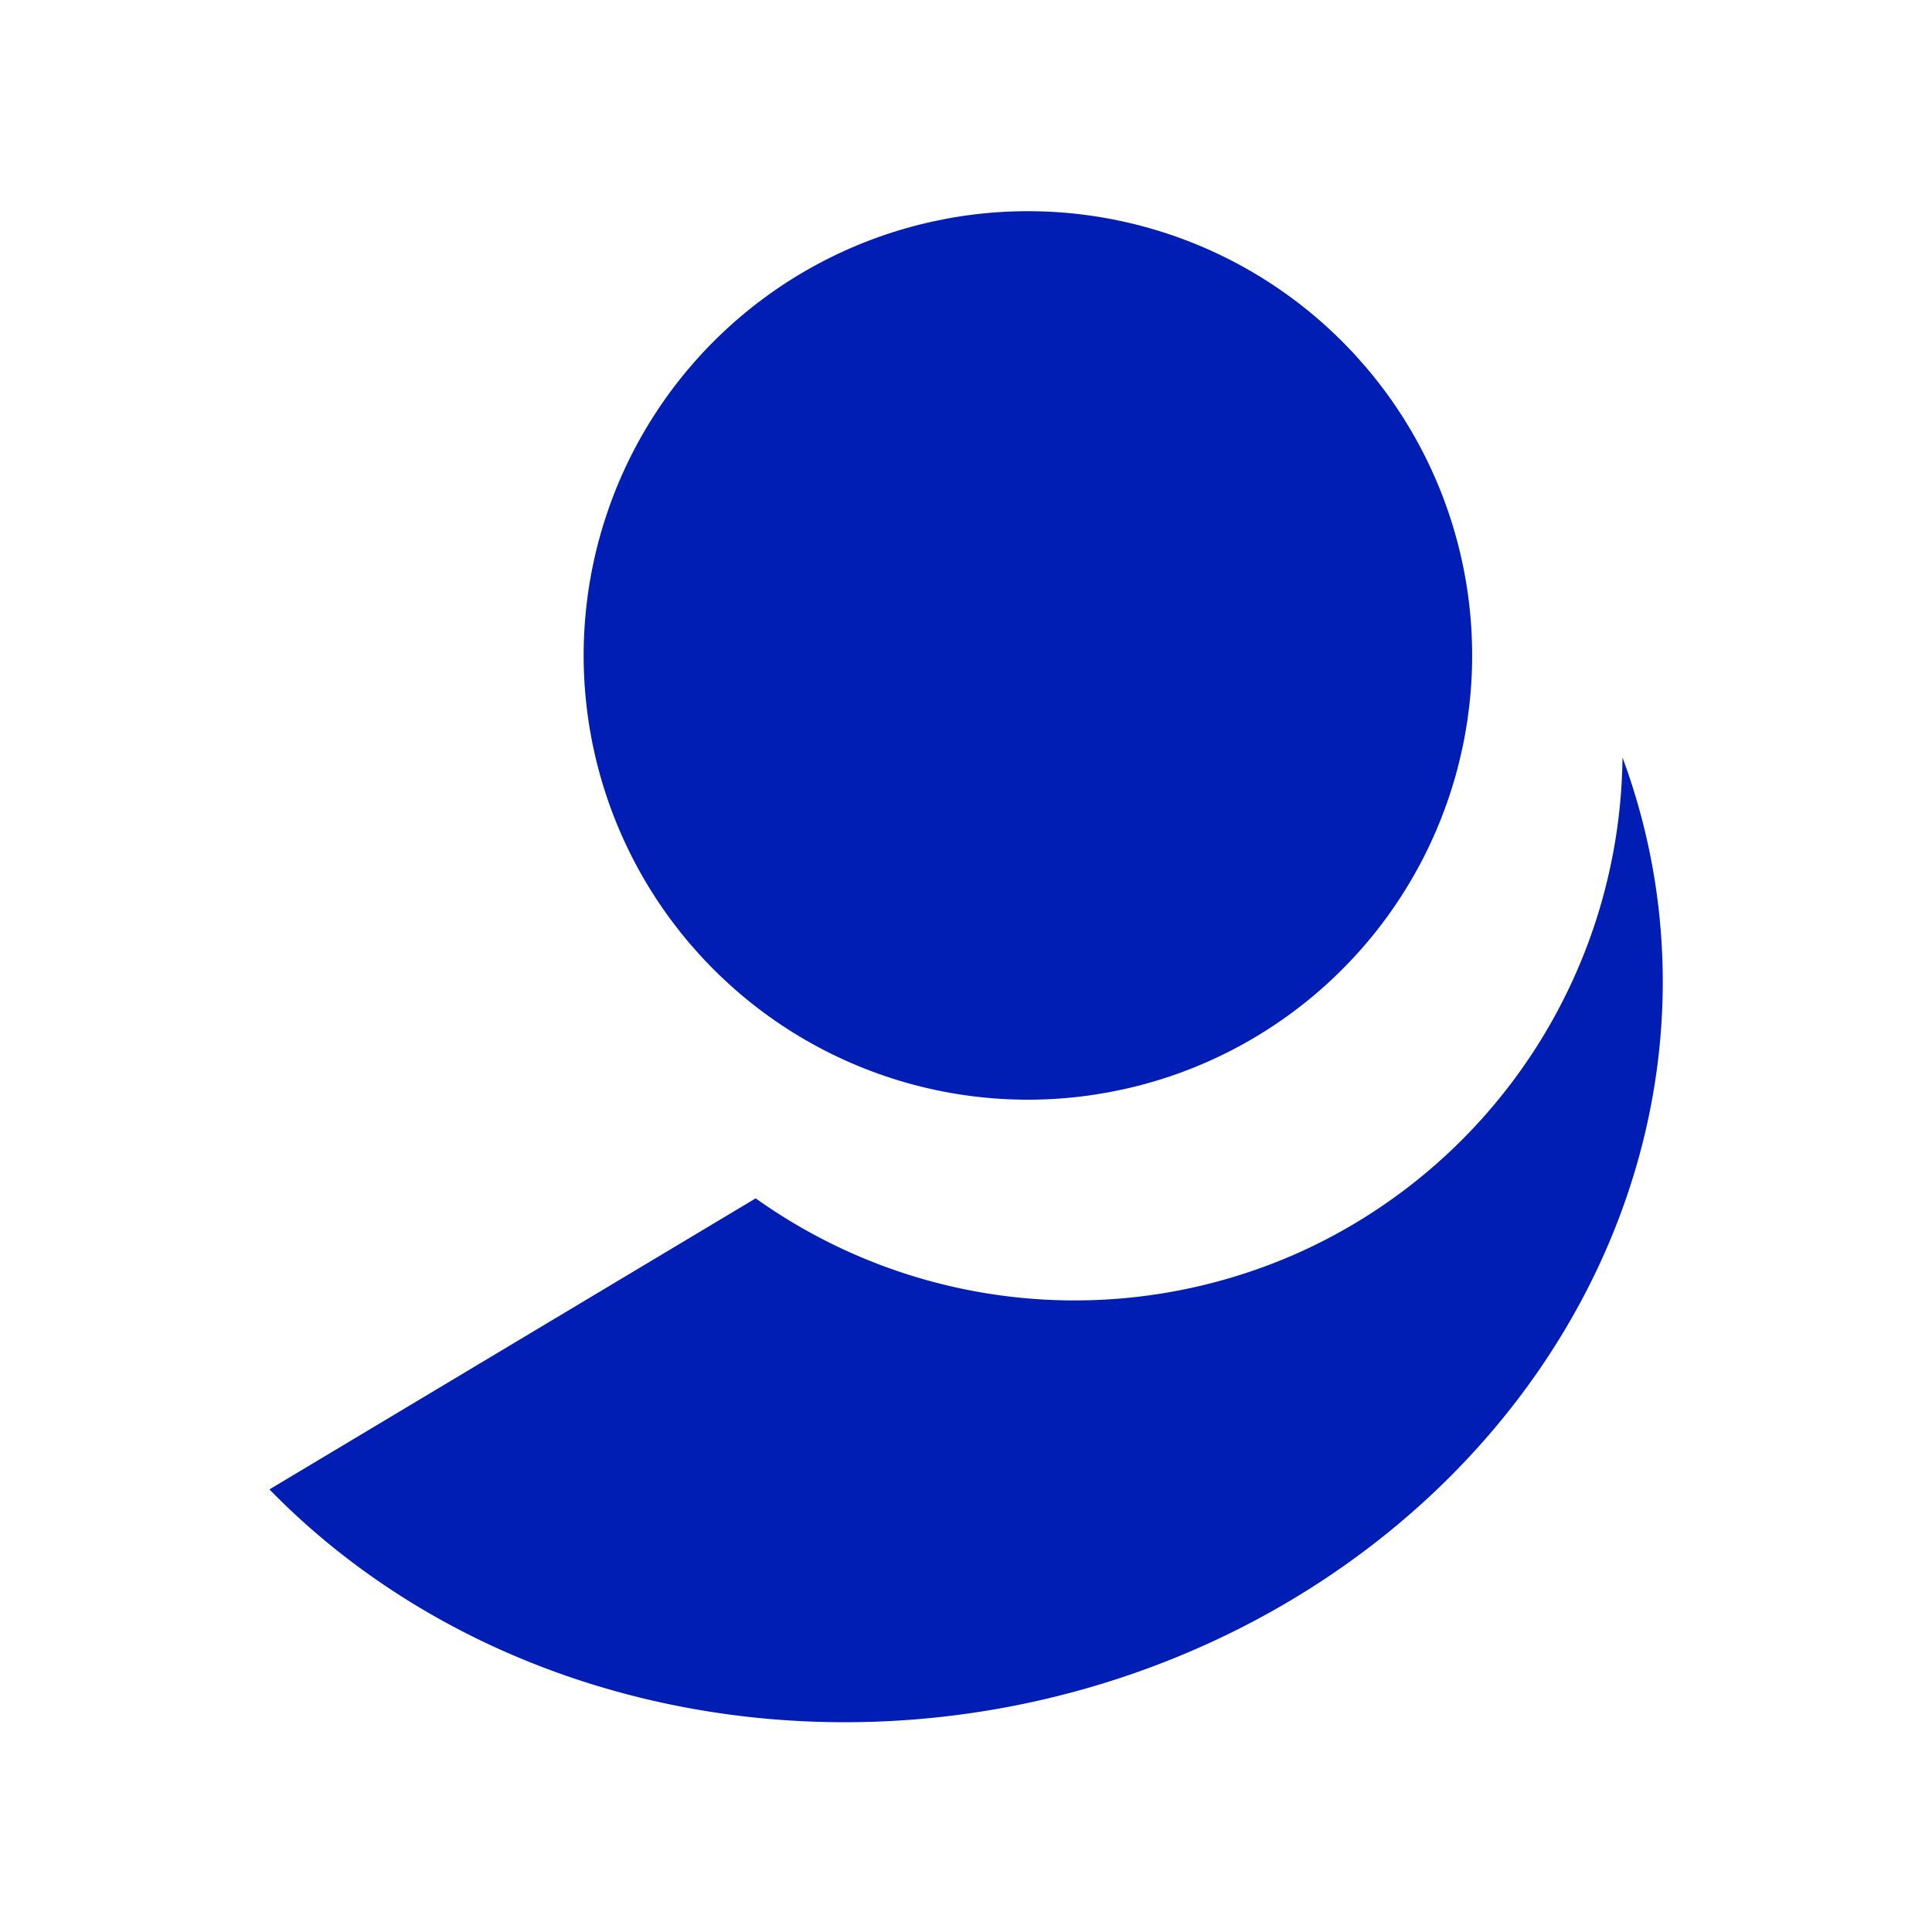
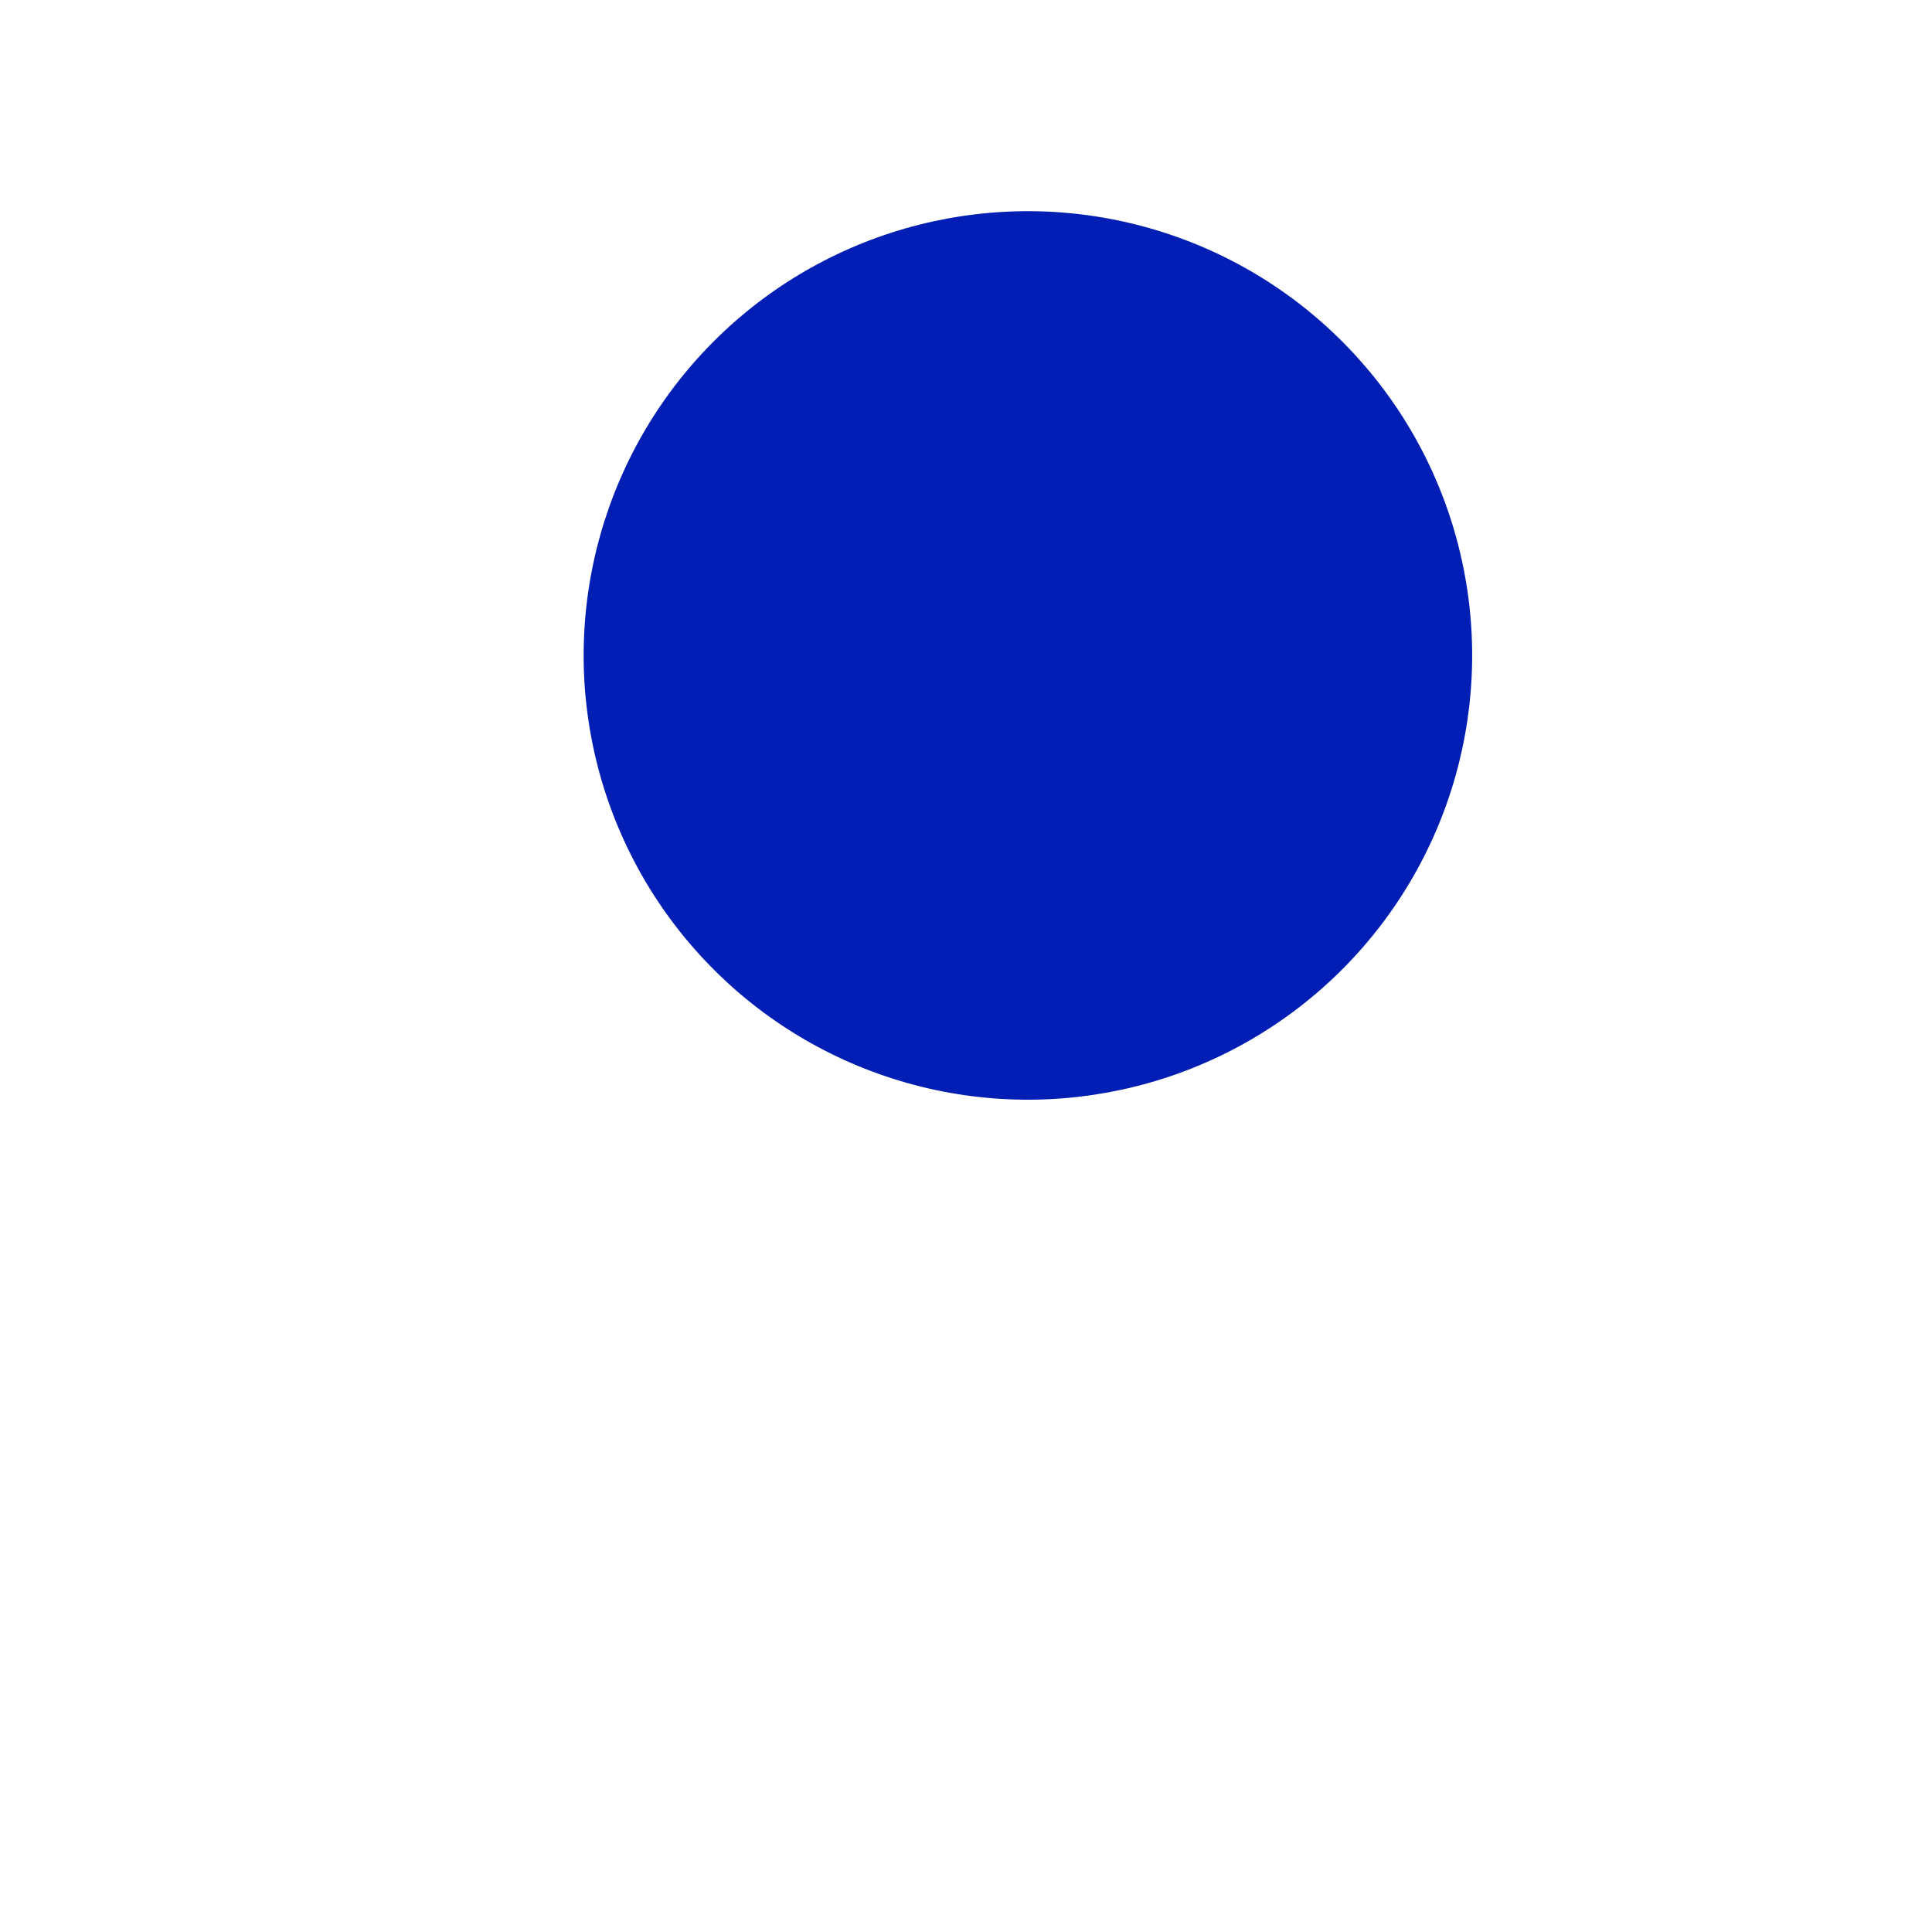
<svg xmlns="http://www.w3.org/2000/svg" xmlns:ns1="http://www.inkscape.org/namespaces/inkscape" xmlns:ns2="http://sodipodi.sourceforge.net/DTD/sodipodi-0.dtd" xmlns:ns3="http://www.openswatchbook.org/uri/2009/osb" width="16" height="16" viewBox="0 0 16 16" version="1.1" id="svg8" ns1:version="0.92.1 r15371" ns2:docname="safari-pinned-tab.svg" ns1:export-filename="C:\Users\neo\Documents\gymgles\g0\logo\gymgles-icon-blue-100.png" ns1:export-xdpi="96" ns1:export-ydpi="96">
  <defs id="defs2">
    <linearGradient id="linearGradient5761" ns3:paint="gradient">
      <stop style="stop-color:#170b28;stop-opacity:1;" offset="0" id="stop5757" />
      <stop style="stop-color:#170b28;stop-opacity:0;" offset="1" id="stop5759" />
    </linearGradient>
    <linearGradient id="linearGradient7893" ns3:paint="solid">
      <stop style="stop-color:#484838;stop-opacity:1;" offset="0" id="stop7891" />
    </linearGradient>
    <linearGradient id="linearGradient7803" ns3:paint="solid">
      <stop style="stop-color:#000000;stop-opacity:1;" offset="0" id="stop7801" />
    </linearGradient>
    <ns1:perspective ns2:type="inkscape:persp3d" ns1:vp_x="0 : 304.00001 : 1" ns1:vp_y="0 : 3779.5275 : 0" ns1:vp_z="1800 : 304.00001 : 1" ns1:persp3d-origin="900.00003 : 202.66667 : 1" id="perspective4528" />
    <filter style="color-interpolation-filters:sRGB" ns1:label="Film Grain" id="filter5627" ns1:menu="Image Effects" ns1:menu-tooltip="Adds a small scale graininess">
      <feColorMatrix values="0.21 0.72 0.072 0 0 0.21 0.72 0.072 0 0 0.21 0.72 0.072 0 0 0 0 0 1 0 " id="feColorMatrix5625" result="fbSourceGraphic" />
      <feColorMatrix result="fbSourceGraphicAlpha" in="fbSourceGraphic" values="0 0 0 -1 0 0 0 0 -1 0 0 0 0 -1 0 0 0 0 1 0" id="feColorMatrix5707" />
      <feTurbulence id="feTurbulence5709" type="fractalNoise" numOctaves="3" baseFrequency="1" seed="0" result="result0" />
      <feColorMatrix id="feColorMatrix5711" result="result4" values="0" type="saturate" />
      <feComposite in2="result4" id="feComposite5713" in="fbSourceGraphic" operator="arithmetic" k1="1.25" k2="0.5" k3="0.5" result="result2" k4="0" />
      <feBlend in2="fbSourceGraphic" id="feBlend5715" result="result5" mode="normal" in="result2" />
      <feComposite in2="fbSourceGraphic" id="feComposite5717" in="result5" operator="in" result="result3" />
    </filter>
    <filter ns1:label="Black Light" ns1:menu="Color" ns1:menu-tooltip="Light areas turn to black" style="color-interpolation-filters:sRGB" id="filter5737">
      <feColorMatrix type="luminanceToAlpha" result="result2" id="feColorMatrix5729" />
      <feComposite in2="SourceGraphic" operator="arithmetic" in="result2" k3="2" result="result4" id="feComposite5731" k1="0" k2="0" k4="0" />
      <feBlend in="result4" mode="multiply" result="result3" in2="result2" id="feBlend5733" />
      <feComposite in2="SourceGraphic" operator="in" in="result3" id="feComposite5735" />
    </filter>
    <filter ns1:label="Black Light" ns1:menu="Color" ns1:menu-tooltip="Light areas turn to black" style="color-interpolation-filters:sRGB" id="filter5737-7">
      <feColorMatrix type="luminanceToAlpha" result="result2" id="feColorMatrix5729-5" />
      <feComposite in2="SourceGraphic" operator="arithmetic" in="result2" k3="2" result="result4" id="feComposite5731-5" k1="0" k2="0" k4="0" />
      <feBlend in="result4" mode="multiply" result="result3" in2="result2" id="feBlend5733-9" />
      <feComposite in2="SourceGraphic" operator="in" in="result3" id="feComposite5735-2" />
    </filter>
    <filter ns1:label="Age" ns1:menu="Image Effects" ns1:menu-tooltip="Imitate aged photograph" style="color-interpolation-filters:sRGB" id="filter10742">
      <feColorMatrix type="saturate" in="SourceGraphic" values="0" id="feColorMatrix10730" />
      <feColorMatrix values="3 0 0 0 -0.3 0 3 0 0 -0.3 0 0 3 0 -0.3 0 0 0 1 0" result="result0" id="feColorMatrix10732" />
      <feTurbulence baseFrequency="0.111" numOctaves="2" type="fractalNoise" id="feTurbulence10734" />
      <feColorMatrix values="0 0 0 0 0 0 0 0 0 0 0 0 0 0 0 0 0 0 255 -200" id="feColorMatrix10736" />
      <feGaussianBlur stdDeviation="1" id="feGaussianBlur10738" />
      <feComposite in2="result0" operator="atop" id="feComposite10740" />
    </filter>
    <filter style="color-interpolation-filters:sRGB" ns1:label="Lightness-Contrast" id="filter6913">
      <feColorMatrix values="6.625 0 0 1.311 -2.812 0 6.625 0 1.311 -2.812 0 0 6.625 1.311 -2.812 0 0 0 1 0" id="feColorMatrix6911" result="fbSourceGraphic" />
      <feColorMatrix result="fbSourceGraphicAlpha" in="fbSourceGraphic" values="0 0 0 -1 0 0 0 0 -1 0 0 0 0 -1 0 0 0 0 1 0" id="feColorMatrix6915" />
      <feColorMatrix id="feColorMatrix6917" values="5.724 0 0 1.156 -2.362 0 5.724 0 1.156 -2.362 0 0 5.724 1.156 -2.362 0 0 0 1 0" in="fbSourceGraphic" result="fbSourceGraphic" />
      <feColorMatrix result="fbSourceGraphicAlpha" in="fbSourceGraphic" values="0 0 0 -1 0 0 0 0 -1 0 0 0 0 -1 0 0 0 0 1 0" id="feColorMatrix6919" />
      <feColorMatrix id="feColorMatrix6921" values="0.667 0 0 0.287 0.167 0 0.667 0 0.287 0.167 0 0 0.667 0.287 0.167 0 0 0 1 0" in="fbSourceGraphic" result="fbSourceGraphic" />
      <feColorMatrix result="fbSourceGraphicAlpha" in="fbSourceGraphic" values="0 0 0 -1 0 0 0 0 -1 0 0 0 0 -1 0 0 0 0 1 0" id="feColorMatrix6923" />
      <feColorMatrix id="feColorMatrix6925" values="0.667 0 0 0.595 0.167 0 0.667 0 0.595 0.167 0 0 0.667 0.595 0.167 0 0 0 1 0" in="fbSourceGraphic" result="fbSourceGraphic" />
      <feColorMatrix result="fbSourceGraphicAlpha" in="fbSourceGraphic" values="0 0 0 -1 0 0 0 0 -1 0 0 0 0 -1 0 0 0 0 1 0" id="feColorMatrix6927" />
      <feColorMatrix id="feColorMatrix6929" values="0.667 0 0 -0.477 0.167 0 0.667 0 -0.477 0.167 0 0 0.667 -0.477 0.167 0 0 0 1 0" in="fbSourceGraphic" result="fbSourceGraphic" />
      <feColorMatrix result="fbSourceGraphicAlpha" in="fbSourceGraphic" values="0 0 0 -1 0 0 0 0 -1 0 0 0 0 -1 0 0 0 0 1 0" id="feColorMatrix6931" />
      <feColorMatrix id="feColorMatrix6933" values="0.667 0 0 -0.217 0.167 0 0.667 0 -0.217 0.167 0 0 0.667 -0.217 0.167 0 0 0 1 0" in="fbSourceGraphic" result="fbSourceGraphic" />
      <feColorMatrix result="fbSourceGraphicAlpha" in="fbSourceGraphic" values="0 0 0 -1 0 0 0 0 -1 0 0 0 0 -1 0 0 0 0 1 0" id="feColorMatrix6935" />
      <feColorMatrix id="feColorMatrix6937" values="6.313 0 0 -0.952 -2.656 0 6.313 0 -0.952 -2.656 0 0 6.313 -0.952 -2.656 0 0 0 1 0" in="fbSourceGraphic" result="fbSourceGraphic" />
      <feColorMatrix result="fbSourceGraphicAlpha" in="fbSourceGraphic" values="0 0 0 -1 0 0 0 0 -1 0 0 0 0 -1 0 0 0 0 1 0" id="feColorMatrix6939" />
      <feColorMatrix id="feColorMatrix6941" values="0.24 0 0 -0.161 0.38 0 0.24 0 -0.161 0.38 0 0 0.24 -0.161 0.38 0 0 0 1 0" in="fbSourceGraphic" result="fbSourceGraphic" />
      <feColorMatrix result="fbSourceGraphicAlpha" in="fbSourceGraphic" values="0 0 0 -1 0 0 0 0 -1 0 0 0 0 -1 0 0 0 0 1 0" id="feColorMatrix6943" />
      <feColorMatrix id="feColorMatrix6945" values="0.24 0 0 -0.297 0.38 0 0.24 0 -0.297 0.38 0 0 0.24 -0.297 0.38 0 0 0 1 0" in="fbSourceGraphic" result="fbSourceGraphic" />
      <feColorMatrix result="fbSourceGraphicAlpha" in="fbSourceGraphic" values="0 0 0 -1 0 0 0 0 -1 0 0 0 0 -1 0 0 0 0 1 0" id="feColorMatrix6947" />
      <feColorMatrix id="feColorMatrix6949" values="0.24 0 0 -0.116 0.38 0 0.24 0 -0.116 0.38 0 0 0.24 -0.116 0.38 0 0 0 1 0" in="fbSourceGraphic" result="fbSourceGraphic" />
      <feColorMatrix result="fbSourceGraphicAlpha" in="fbSourceGraphic" values="0 0 0 -1 0 0 0 0 -1 0 0 0 0 -1 0 0 0 0 1 0" id="feColorMatrix6951" />
      <feColorMatrix id="feColorMatrix6953" values="0.24 0 0 0.013 0.38 0 0.24 0 0.013 0.38 0 0 0.24 0.013 0.38 0 0 0 1 0" in="fbSourceGraphic" result="fbSourceGraphic" />
      <feColorMatrix result="fbSourceGraphicAlpha" in="fbSourceGraphic" values="0 0 0 -1 0 0 0 0 -1 0 0 0 0 -1 0 0 0 0 1 0" id="feColorMatrix6955" />
      <feColorMatrix id="feColorMatrix6957" values="0.24 0 0 -0.22 0.38 0 0.24 0 -0.22 0.38 0 0 0.24 -0.22 0.38 0 0 0 1 0" in="fbSourceGraphic" />
    </filter>
    <filter ns1:label="Quadritone fantasy" ns1:menu="Image Effects" ns1:menu-tooltip="Imitate aged photograph" style="color-interpolation-filters:sRGB" id="filter7129">
      <feColorMatrix type="saturate" in="SourceGraphic" values="0" id="feColorMatrix7117" />
      <feColorMatrix values="3 0 0 0 -0.3 0 3 0 0 -0.3 0 0 3 0 -0.3 0 0 0 1 0" result="result0" id="feColorMatrix7119" />
      <feTurbulence baseFrequency="0.111" numOctaves="2" type="fractalNoise" id="feTurbulence7121" />
      <feColorMatrix values="0 0 0 0 0 0 0 0 0 0 0 0 0 0 0 0 0 0 255 -200" id="feColorMatrix7123" />
      <feGaussianBlur stdDeviation="1" id="feGaussianBlur7125" />
      <feComposite in2="result0" operator="atop" id="feComposite7127" result="fbSourceGraphic" />
      <feColorMatrix result="fbSourceGraphicAlpha" in="fbSourceGraphic" values="0 0 0 -1 0 0 0 0 -1 0 0 0 0 -1 0 0 0 0 1 0" id="feColorMatrix7207" />
      <feColorMatrix id="feColorMatrix7209" in="fbSourceGraphic" type="hueRotate" values="280" result="colormatrix1" />
      <feColorMatrix id="feColorMatrix7211" type="matrix" values="0.5 0 0.5 0 0 0 1 0 0 0 0.5 0 0.5 0 0 0 0 0 1 0 " result="colormatrix2" />
      <feColorMatrix id="feColorMatrix7213" type="hueRotate" values="147" result="colormatrix3" />
      <feBlend in2="colormatrix3" id="feBlend7215" mode="normal" result="blend1" />
      <feColorMatrix id="feColorMatrix7217" type="matrix" values="2.5 -0.75 -0.75 0 0 -0.75 2.5 -0.75 0 0 -0.75 -0.75 2.5 0 0 0 0 0 1 0 " result="colormatrix4" />
      <feComposite in2="blend1" id="feComposite7219" in="colormatrix4" operator="arithmetic" k2="0" result="composite1" k1="0" k3="0" k4="0" />
      <feBlend in2="blend1" id="feBlend7221" mode="normal" result="fbSourceGraphic" />
      <feColorMatrix result="fbSourceGraphicAlpha" in="fbSourceGraphic" values="0 0 0 -1 0 0 0 0 -1 0 0 0 0 -1 0 0 0 0 1 0" id="feColorMatrix7223" />
      <feColorMatrix id="feColorMatrix7225" in="fbSourceGraphic" type="hueRotate" values="280" result="colormatrix1" />
      <feColorMatrix id="feColorMatrix7227" type="matrix" values="0.5 0 0.5 0 0 0 1 0 0 0 0.5 0 0.5 0 0 0 0 0 1 0 " result="colormatrix2" />
      <feColorMatrix id="feColorMatrix7229" type="hueRotate" values="147" result="colormatrix3" />
      <feBlend in2="colormatrix3" id="feBlend7231" mode="normal" result="blend1" />
      <feColorMatrix id="feColorMatrix7233" type="matrix" values="2.5 -0.75 -0.75 0 0 -0.75 2.5 -0.75 0 0 -0.75 -0.75 2.5 0 0 0 0 0 1 0 " result="colormatrix4" />
      <feComposite in2="blend1" id="feComposite7235" in="colormatrix4" operator="arithmetic" k2="0" result="composite1" k1="0" k3="0" k4="0" />
      <feBlend in2="blend1" id="feBlend7237" mode="normal" result="blend2" />
    </filter>
    <filter style="color-interpolation-filters:sRGB" ns1:label="Lightness-Contrast" id="filter7359">
      <feColorMatrix values="0.531 0 0 -0.271 0.234 0 0.531 0 -0.271 0.234 0 0 0.531 -0.271 0.234 0 0 0 1 0" id="feColorMatrix7357" />
    </filter>
    <filter style="color-interpolation-filters:sRGB" ns1:label="Channel Painting" id="filter7457">
      <feColorMatrix values="1" type="saturate" result="colormatrix1" id="feColorMatrix7441" />
      <feColorMatrix values="1 0 0 0 0 0 1 0 0 0 0 0 1 0 0 -1 0.5 0.5 1 0 " in="SourceGraphic" result="colormatrix2" id="feColorMatrix7443" />
      <feFlood flood-color="rgb(178,158,18)" flood-opacity="1" result="flood" id="feFlood7445" />
      <feComposite in2="colormatrix2" operator="out" result="composite1" id="feComposite7447" />
      <feMerge result="merge" id="feMerge7453">
        <feMergeNode in="colormatrix1" id="feMergeNode7449" />
        <feMergeNode in="composite1" id="feMergeNode7451" />
      </feMerge>
      <feComposite in="merge" in2="SourceGraphic" operator="in" result="composite2" id="feComposite7455" />
    </filter>
    <filter style="color-interpolation-filters:sRGB" ns1:label="Quadritone fantasy" id="filter7529">
      <feColorMatrix in="SourceGraphic" type="hueRotate" values="280" result="colormatrix1" id="feColorMatrix7515" />
      <feColorMatrix type="matrix" values="0.5 0 0.5 0 0 0 1 0 0 0 0.5 0 0.5 0 0 0 0 0 1 0 " result="colormatrix2" id="feColorMatrix7517" />
      <feColorMatrix type="hueRotate" values="222" result="colormatrix3" id="feColorMatrix7519" />
      <feBlend in2="colormatrix3" mode="normal" result="blend1" id="feBlend7521" />
      <feColorMatrix type="matrix" values="2.5 -0.75 -0.75 0 0 -0.75 2.5 -0.75 0 0 -0.75 -0.75 2.5 0 0 0 0 0 1 0 " result="colormatrix4" id="feColorMatrix7523" />
      <feComposite in="colormatrix4" in2="blend1" operator="arithmetic" k2="0" result="composite1" id="feComposite7525" k1="0" k3="0" k4="0" />
      <feBlend in2="blend1" mode="normal" result="blend2" id="feBlend7527" />
    </filter>
    <filter ns1:label="Film Grain" ns1:menu="Image Effects" ns1:menu-tooltip="Adds a small scale graininess" style="color-interpolation-filters:sRGB" id="filter7963">
      <feTurbulence type="fractalNoise" numOctaves="3" baseFrequency="1" seed="0" result="result0" id="feTurbulence7953" />
      <feColorMatrix result="result4" values="0" type="saturate" id="feColorMatrix7955" />
      <feComposite in="SourceGraphic" in2="result4" operator="arithmetic" k1="1.25" k2="0.5" k3="0.5" result="result2" id="feComposite7957" k4="0" />
      <feBlend result="result5" mode="normal" in="result2" in2="SourceGraphic" id="feBlend7959" />
      <feComposite in="result5" in2="SourceGraphic" operator="in" result="result3" id="feComposite7961" />
    </filter>
    <filter ns1:label="Film Grain" ns1:menu="Image Effects" ns1:menu-tooltip="Adds a small scale graininess" style="color-interpolation-filters:sRGB" id="filter7975">
      <feTurbulence type="fractalNoise" numOctaves="3" baseFrequency="1" seed="0" result="result0" id="feTurbulence7965" />
      <feColorMatrix result="result4" values="0" type="saturate" id="feColorMatrix7967" />
      <feComposite in="SourceGraphic" in2="result4" operator="arithmetic" k1="1.25" k2="0.5" k3="0.5" result="result2" id="feComposite7969" k4="0" />
      <feBlend result="result5" mode="normal" in="result2" in2="SourceGraphic" id="feBlend7971" />
      <feComposite in="result5" in2="SourceGraphic" operator="in" result="result3" id="feComposite7973" />
    </filter>
    <filter ns1:label="Film Grain" ns1:menu="Image Effects" ns1:menu-tooltip="Adds a small scale graininess" style="color-interpolation-filters:sRGB" id="filter8009">
      <feTurbulence type="fractalNoise" numOctaves="3" baseFrequency="1" seed="0" result="result0" id="feTurbulence7999" />
      <feColorMatrix result="result4" values="0" type="saturate" id="feColorMatrix8001" />
      <feComposite in="SourceGraphic" in2="result4" operator="arithmetic" k1="1.25" k2="0.5" k3="0.5" result="result2" id="feComposite8003" k4="0" />
      <feBlend result="result5" mode="normal" in="result2" in2="SourceGraphic" id="feBlend8005" />
      <feComposite in="result5" in2="SourceGraphic" operator="in" result="result3" id="feComposite8007" />
    </filter>
    <filter ns1:label="Soft Focus Lens" ns1:menu="Image Effects" ns1:menu-tooltip="Glowing image content without blurring it" style="color-interpolation-filters:sRGB" id="filter8025">
      <feGaussianBlur stdDeviation="5" result="result3" id="feGaussianBlur8011" />
      <feColorMatrix values="1 0 0 0 0 0 1 0 0 0 0 0 1 0 0 0 0 0 50 0 " result="result7" id="feColorMatrix8013" />
      <feComposite operator="in" in2="SourceGraphic" result="result9" id="feComposite8015" />
      <feComposite in2="result7" operator="arithmetic" in="result9" k1="0.5" k3="0.5" result="result1" id="feComposite8017" k2="0" k4="0" />
      <feBlend in2="result1" result="result5" mode="screen" in="SourceGraphic" id="feBlend8019" />
      <feBlend in2="result5" mode="darken" in="result5" result="result6" id="feBlend8021" />
      <feComposite in2="SourceGraphic" operator="in" result="result8" id="feComposite8023" />
    </filter>
    <filter style="color-interpolation-filters:sRGB" ns1:label="Quadritone fantasy" id="filter7529-8">
      <feColorMatrix in="SourceGraphic" type="hueRotate" values="280" result="colormatrix1" id="feColorMatrix7515-6" />
      <feColorMatrix type="matrix" values="0.5 0 0.5 0 0 0 1 0 0 0 0.5 0 0.5 0 0 0 0 0 1 0 " result="colormatrix2" id="feColorMatrix7517-1" />
      <feColorMatrix type="hueRotate" values="222" result="colormatrix3" id="feColorMatrix7519-6" />
      <feBlend in2="colormatrix3" mode="normal" result="blend1" id="feBlend7521-8" />
      <feColorMatrix type="matrix" values="2.5 -0.75 -0.75 0 0 -0.75 2.5 -0.75 0 0 -0.75 -0.75 2.5 0 0 0 0 0 1 0 " result="colormatrix4" id="feColorMatrix7523-3" />
      <feComposite in="colormatrix4" in2="blend1" operator="arithmetic" k2="0" result="composite1" id="feComposite7525-5" k1="0" k3="0" k4="0" />
      <feBlend in2="blend1" mode="normal" result="blend2" id="feBlend7527-6" />
    </filter>
    <filter style="color-interpolation-filters:sRGB" ns1:label="Quadritone fantasy" id="filter7529-0">
      <feColorMatrix in="SourceGraphic" type="hueRotate" values="280" result="colormatrix1" id="feColorMatrix7515-2" />
      <feColorMatrix type="matrix" values="0.5 0 0.5 0 0 0 1 0 0 0 0.5 0 0.5 0 0 0 0 0 1 0 " result="colormatrix2" id="feColorMatrix7517-6" />
      <feColorMatrix type="hueRotate" values="222" result="colormatrix3" id="feColorMatrix7519-9" />
      <feBlend in2="colormatrix3" mode="normal" result="blend1" id="feBlend7521-0" />
      <feColorMatrix type="matrix" values="2.5 -0.75 -0.75 0 0 -0.75 2.5 -0.75 0 0 -0.75 -0.75 2.5 0 0 0 0 0 1 0 " result="colormatrix4" id="feColorMatrix7523-1" />
      <feComposite in="colormatrix4" in2="blend1" operator="arithmetic" k2="0" result="composite1" id="feComposite7525-2" k1="0" k3="0" k4="0" />
      <feBlend in2="blend1" mode="normal" result="blend2" id="feBlend7527-1" />
    </filter>
    <pattern y="0" x="0" height="6" width="6" patternUnits="userSpaceOnUse" id="EMFhbasepattern" />
  </defs>
  <ns2:namedview id="base" pagecolor="#ffffff" bordercolor="#666666" borderopacity="1.0" ns1:pageopacity="0.0" ns1:pageshadow="2" ns1:zoom="1.1870823" ns1:cx="9.5769093" ns1:cy="51.759981" ns1:document-units="px" ns1:current-layer="layer1" showgrid="false" units="px" ns1:window-width="1366" ns1:window-height="706" ns1:window-x="-8" ns1:window-y="-8" ns1:window-maximized="1" showguides="true" ns1:guide-bbox="true">
    <ns2:guide position="151.502,170.307" orientation="0,1" id="guide7497" ns1:locked="false" />
  </ns2:namedview>
  <g ns1:label="Camada 1" ns1:groupmode="layer" id="layer1" transform="translate(0,-254.667)">
    <g id="g4646" transform="matrix(0.189,0,0,0.189,-0.25,214.791)">
      <rect ns1:export-ydpi="96" ns1:export-xdpi="96" y="211.01" x="1.323" height="84.667" width="84.667" id="rect12888" style="opacity:1;fill:#ffffff;fill-opacity:0;fill-rule:nonzero;stroke:none;stroke-width:0.117;stroke-linecap:round;stroke-linejoin:round;stroke-miterlimit:4;stroke-dasharray:none;stroke-dashoffset:0;stroke-opacity:0.882;paint-order:stroke fill markers" />
      <g id="g4640">
-         <path ns1:connector-curvature="0" style="opacity:1;fill:#001eb3;fill-opacity:1;fill-rule:nonzero;stroke:none;stroke-width:1.59;stroke-linecap:round;stroke-linejoin:round;stroke-miterlimit:4;stroke-dasharray:none;stroke-dashoffset:0;stroke-opacity:1;paint-order:stroke fill markers" d="m 72.417,244.176 a 24.069,24.069 65.355 0 1 -14.002,21.612 24.069,24.069 65.355 0 1 -23.98,-2.295 l -21.305,12.753 a 31.31,34.783 80.786 0 0 44.825,4.817 31.31,34.783 80.786 0 0 14.462,-36.888 z" id="path8517-5" />
        <circle cy="243.751" cx="-13.897" id="circle8521-5" style="opacity:1;fill:#001eb3;fill-opacity:1;fill-rule:nonzero;stroke:none;stroke-width:0.938;stroke-linecap:round;stroke-linejoin:round;stroke-miterlimit:4;stroke-dasharray:none;stroke-dashoffset:0;stroke-opacity:1;paint-order:stroke fill markers" ns1:export-xdpi="96" ns1:export-ydpi="96" r="19.466" transform="rotate(-14.21)" />
      </g>
    </g>
  </g>
</svg>